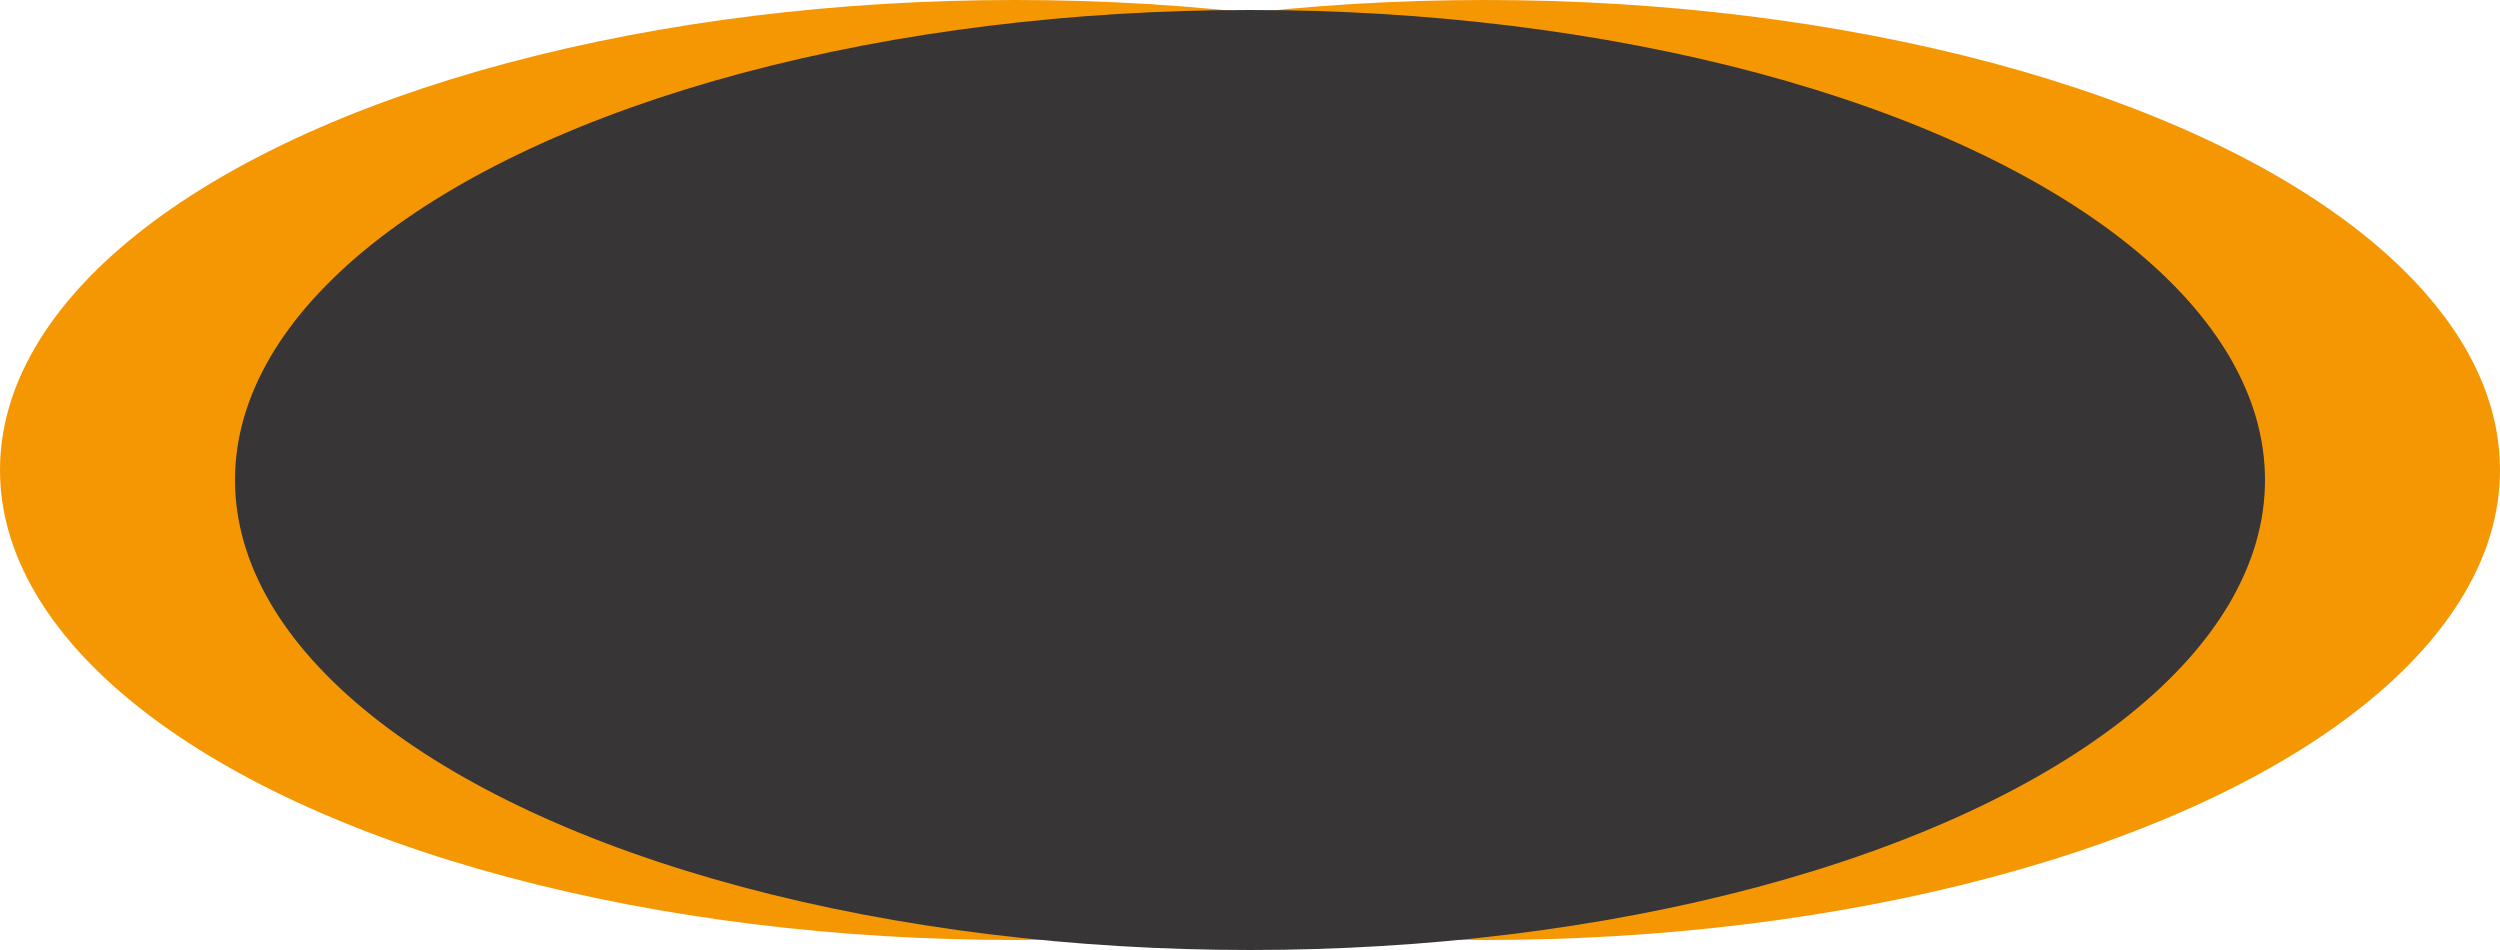
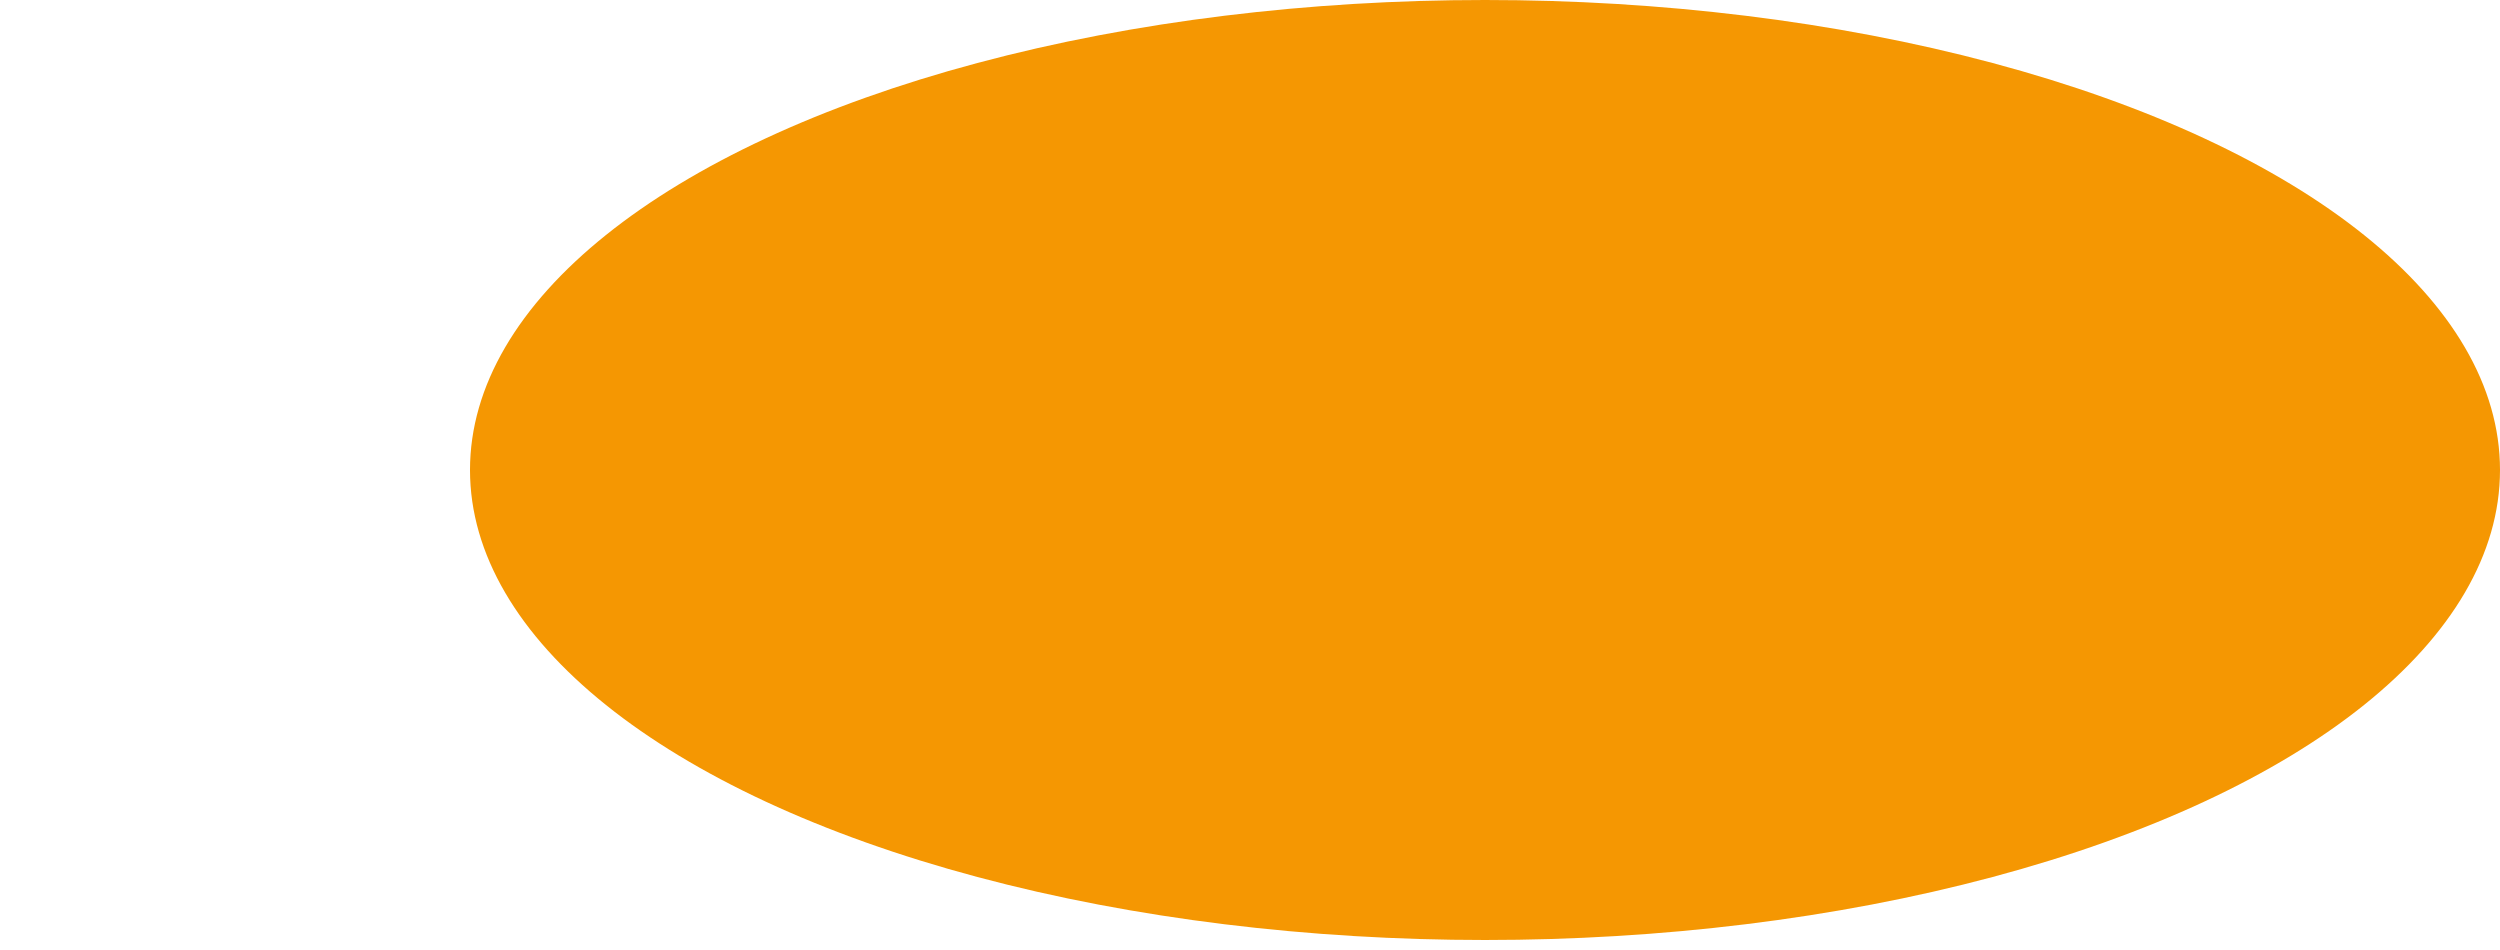
<svg xmlns="http://www.w3.org/2000/svg" style="isolation:isolate" viewBox="0 155 500 190" width="500" height="190">
-   <ellipse vector-effect="non-scaling-stroke" rx="1" ry="1" transform="matrix(203 0 0 94 203 249)" fill="#F59702" />
  <ellipse vector-effect="non-scaling-stroke" rx="1" ry="1" transform="matrix(203 0 0 94 297 249)" fill="#F59702" />
-   <ellipse vector-effect="non-scaling-stroke" rx="1" ry="1" transform="matrix(203 0 0 94 250 251)" fill="#373535" />
</svg>